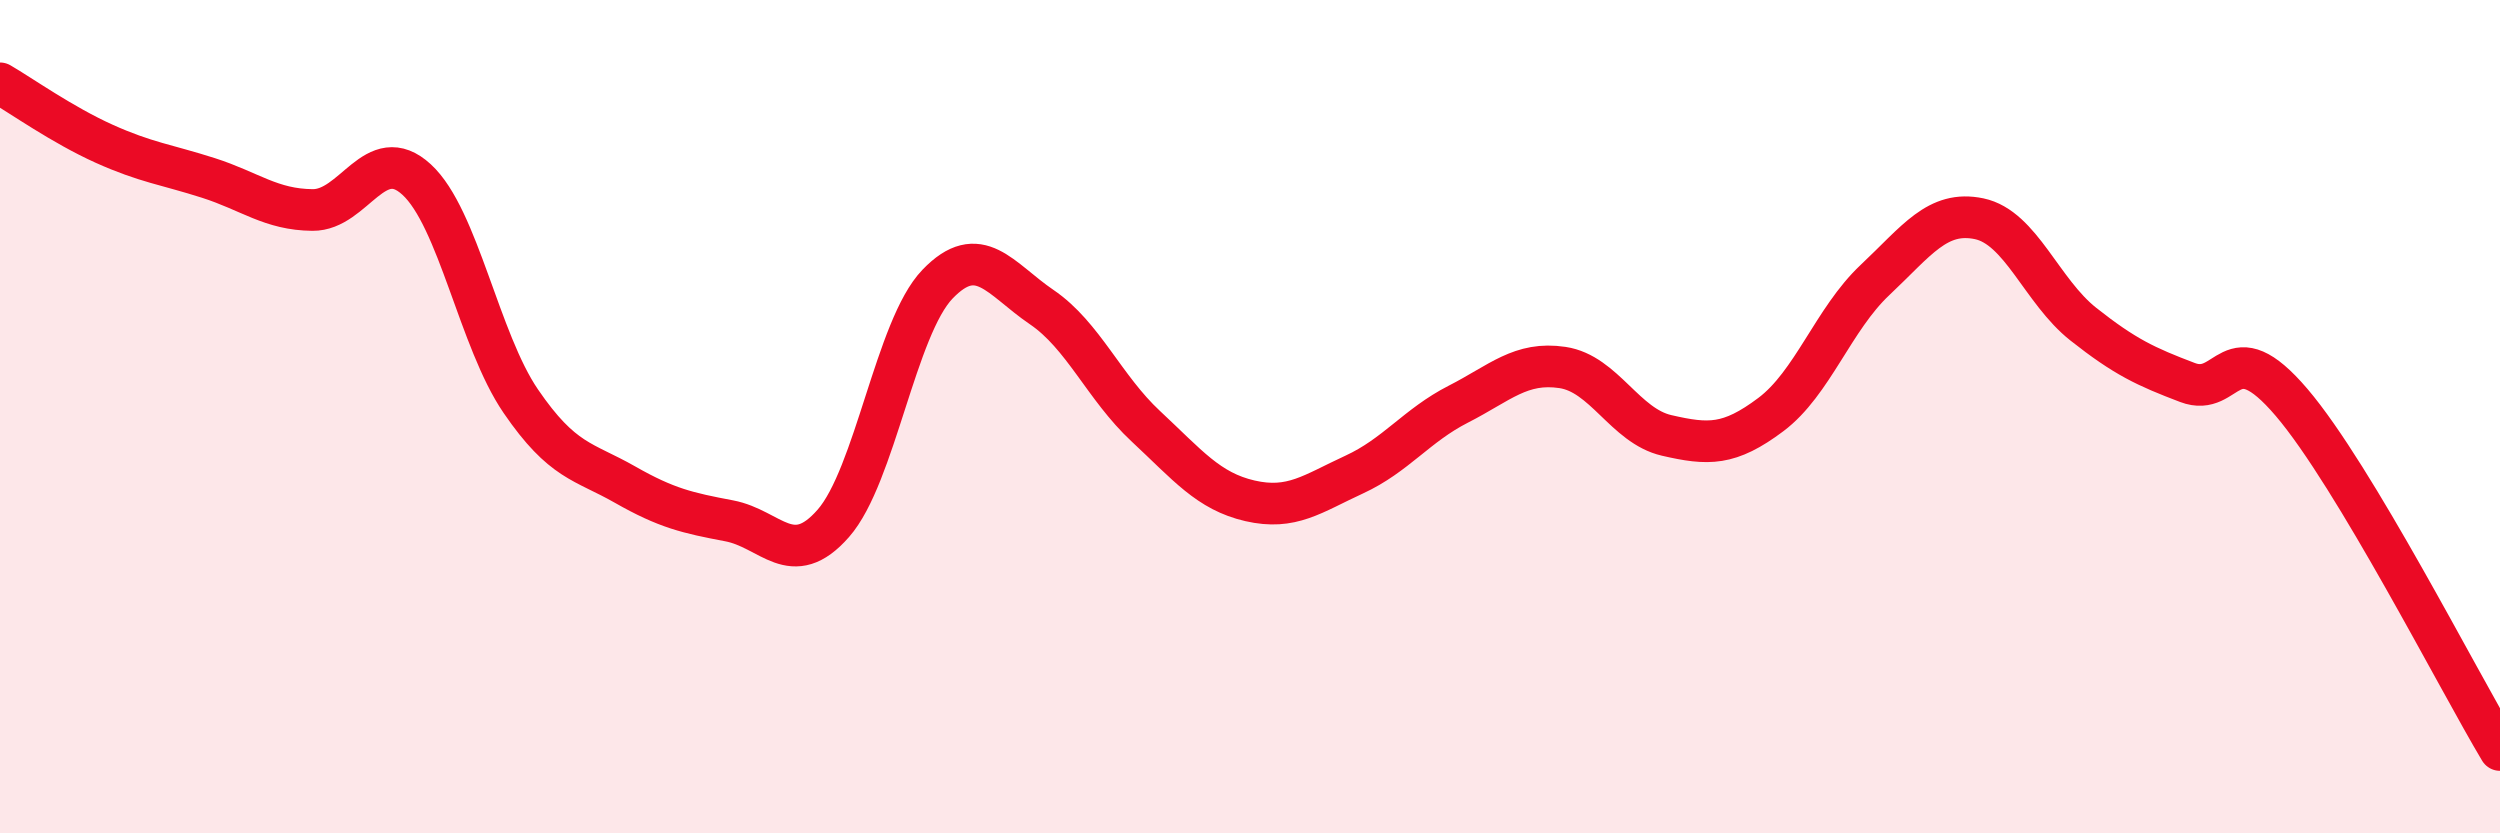
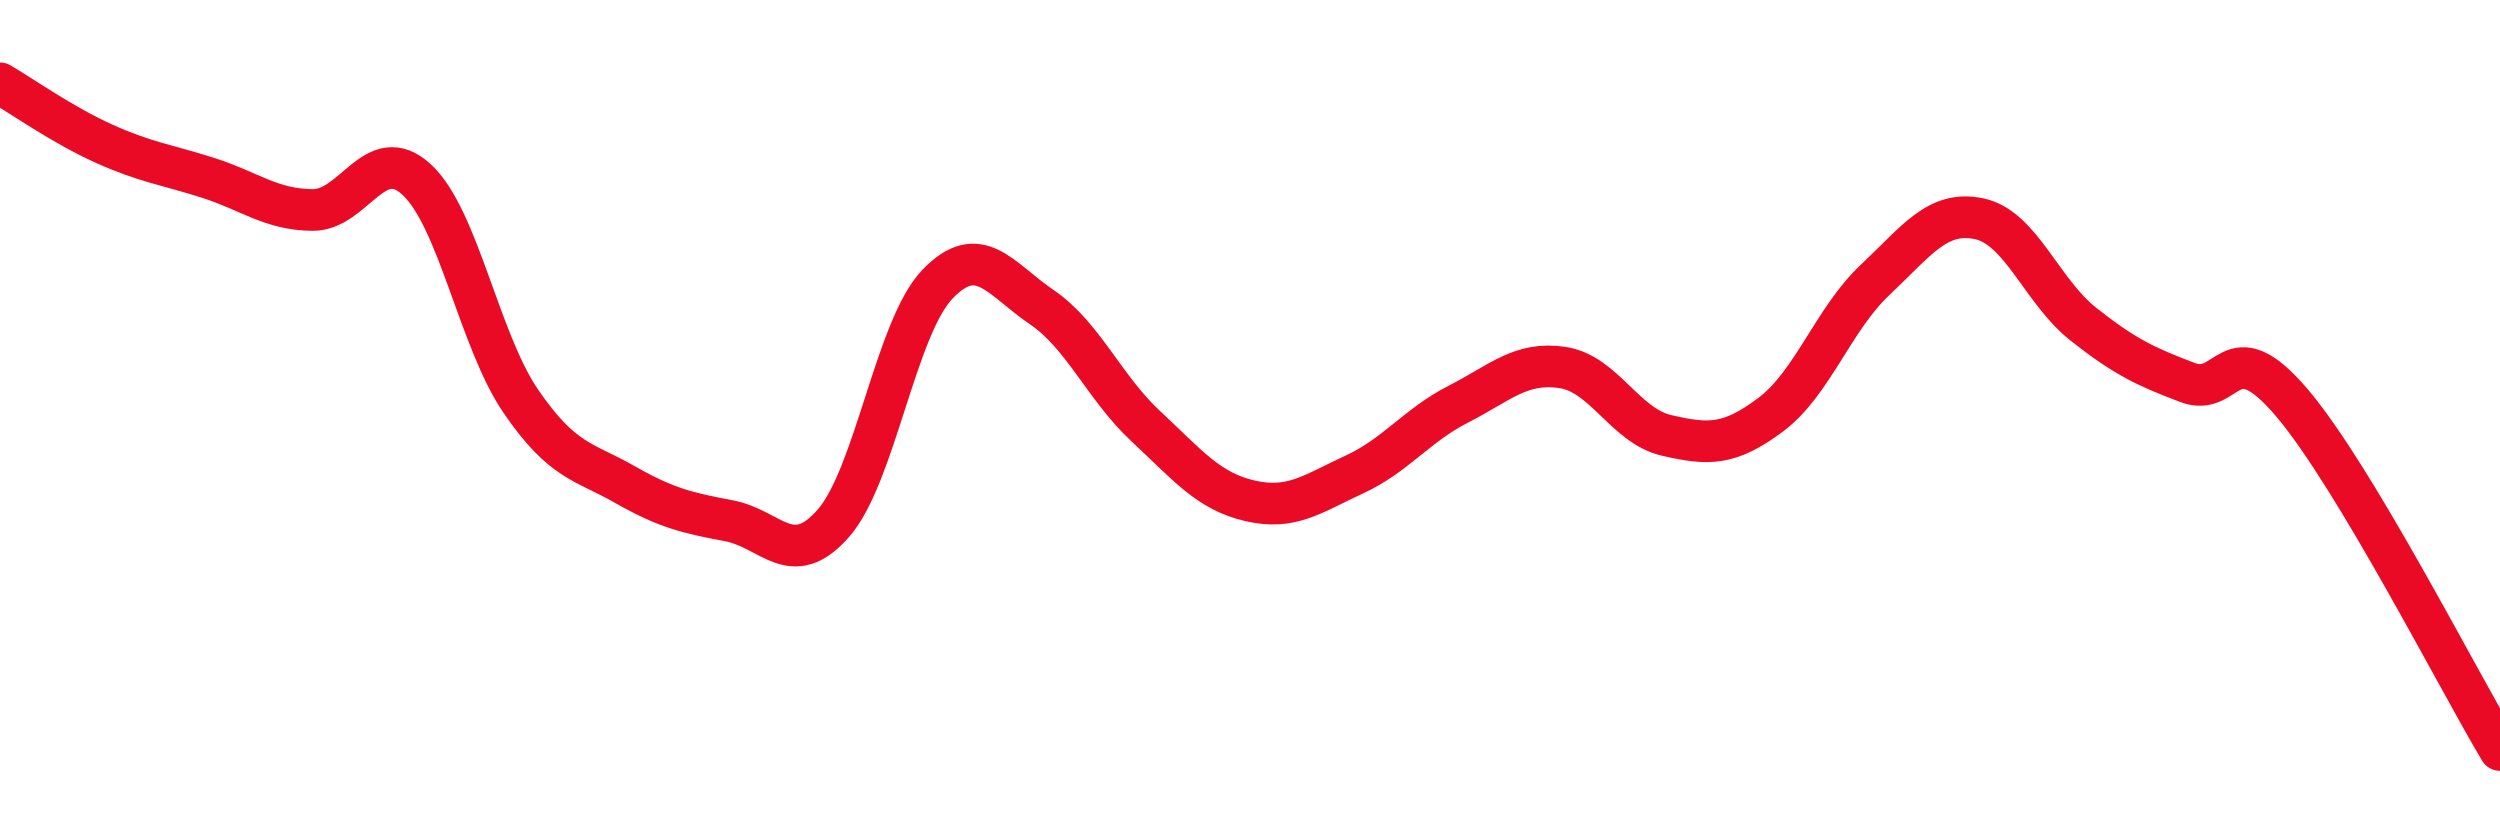
<svg xmlns="http://www.w3.org/2000/svg" width="60" height="20" viewBox="0 0 60 20">
-   <path d="M 0,2 C 0.5,2.29 1.5,3 2.5,3.45 C 3.5,3.9 4,3.95 5,4.27 C 6,4.59 6.5,5.03 7.5,5.04 C 8.5,5.05 9,3.39 10,4.31 C 11,5.23 11.5,8.17 12.5,9.63 C 13.5,11.09 14,11.06 15,11.63 C 16,12.2 16.5,12.31 17.5,12.5 C 18.5,12.69 19,13.7 20,12.56 C 21,11.42 21.5,7.86 22.5,6.82 C 23.5,5.78 24,6.69 25,7.37 C 26,8.05 26.5,9.3 27.5,10.23 C 28.5,11.16 29,11.79 30,12.02 C 31,12.25 31.5,11.85 32.5,11.39 C 33.5,10.93 34,10.21 35,9.7 C 36,9.19 36.5,8.67 37.5,8.82 C 38.5,8.97 39,10.22 40,10.45 C 41,10.68 41.5,10.7 42.5,9.95 C 43.5,9.2 44,7.66 45,6.72 C 46,5.78 46.5,5.04 47.5,5.25 C 48.5,5.46 49,6.99 50,7.78 C 51,8.57 51.5,8.8 52.5,9.18 C 53.5,9.56 53.5,7.9 55,9.66 C 56.5,11.42 59,16.33 60,18L60 20L0 20Z" fill="#EB0A25" opacity="0.1" stroke-linecap="round" stroke-linejoin="round" />
  <path d="M 0,2 C 0.5,2.29 1.5,3 2.5,3.45 C 3.5,3.9 4,3.95 5,4.27 C 6,4.59 6.5,5.03 7.5,5.04 C 8.5,5.05 9,3.39 10,4.31 C 11,5.23 11.5,8.17 12.5,9.63 C 13.5,11.09 14,11.06 15,11.63 C 16,12.2 16.5,12.31 17.5,12.5 C 18.5,12.69 19,13.7 20,12.56 C 21,11.42 21.5,7.86 22.5,6.82 C 23.5,5.78 24,6.69 25,7.37 C 26,8.05 26.5,9.3 27.5,10.23 C 28.5,11.16 29,11.79 30,12.02 C 31,12.25 31.5,11.85 32.5,11.39 C 33.5,10.93 34,10.21 35,9.7 C 36,9.19 36.5,8.67 37.5,8.82 C 38.5,8.97 39,10.22 40,10.45 C 41,10.68 41.5,10.7 42.5,9.95 C 43.5,9.2 44,7.66 45,6.72 C 46,5.78 46.5,5.04 47.5,5.25 C 48.5,5.46 49,6.99 50,7.78 C 51,8.57 51.5,8.8 52.5,9.18 C 53.5,9.56 53.5,7.9 55,9.66 C 56.5,11.42 59,16.33 60,18" stroke="#EB0A25" stroke-width="1" fill="none" stroke-linecap="round" stroke-linejoin="round" />
</svg>